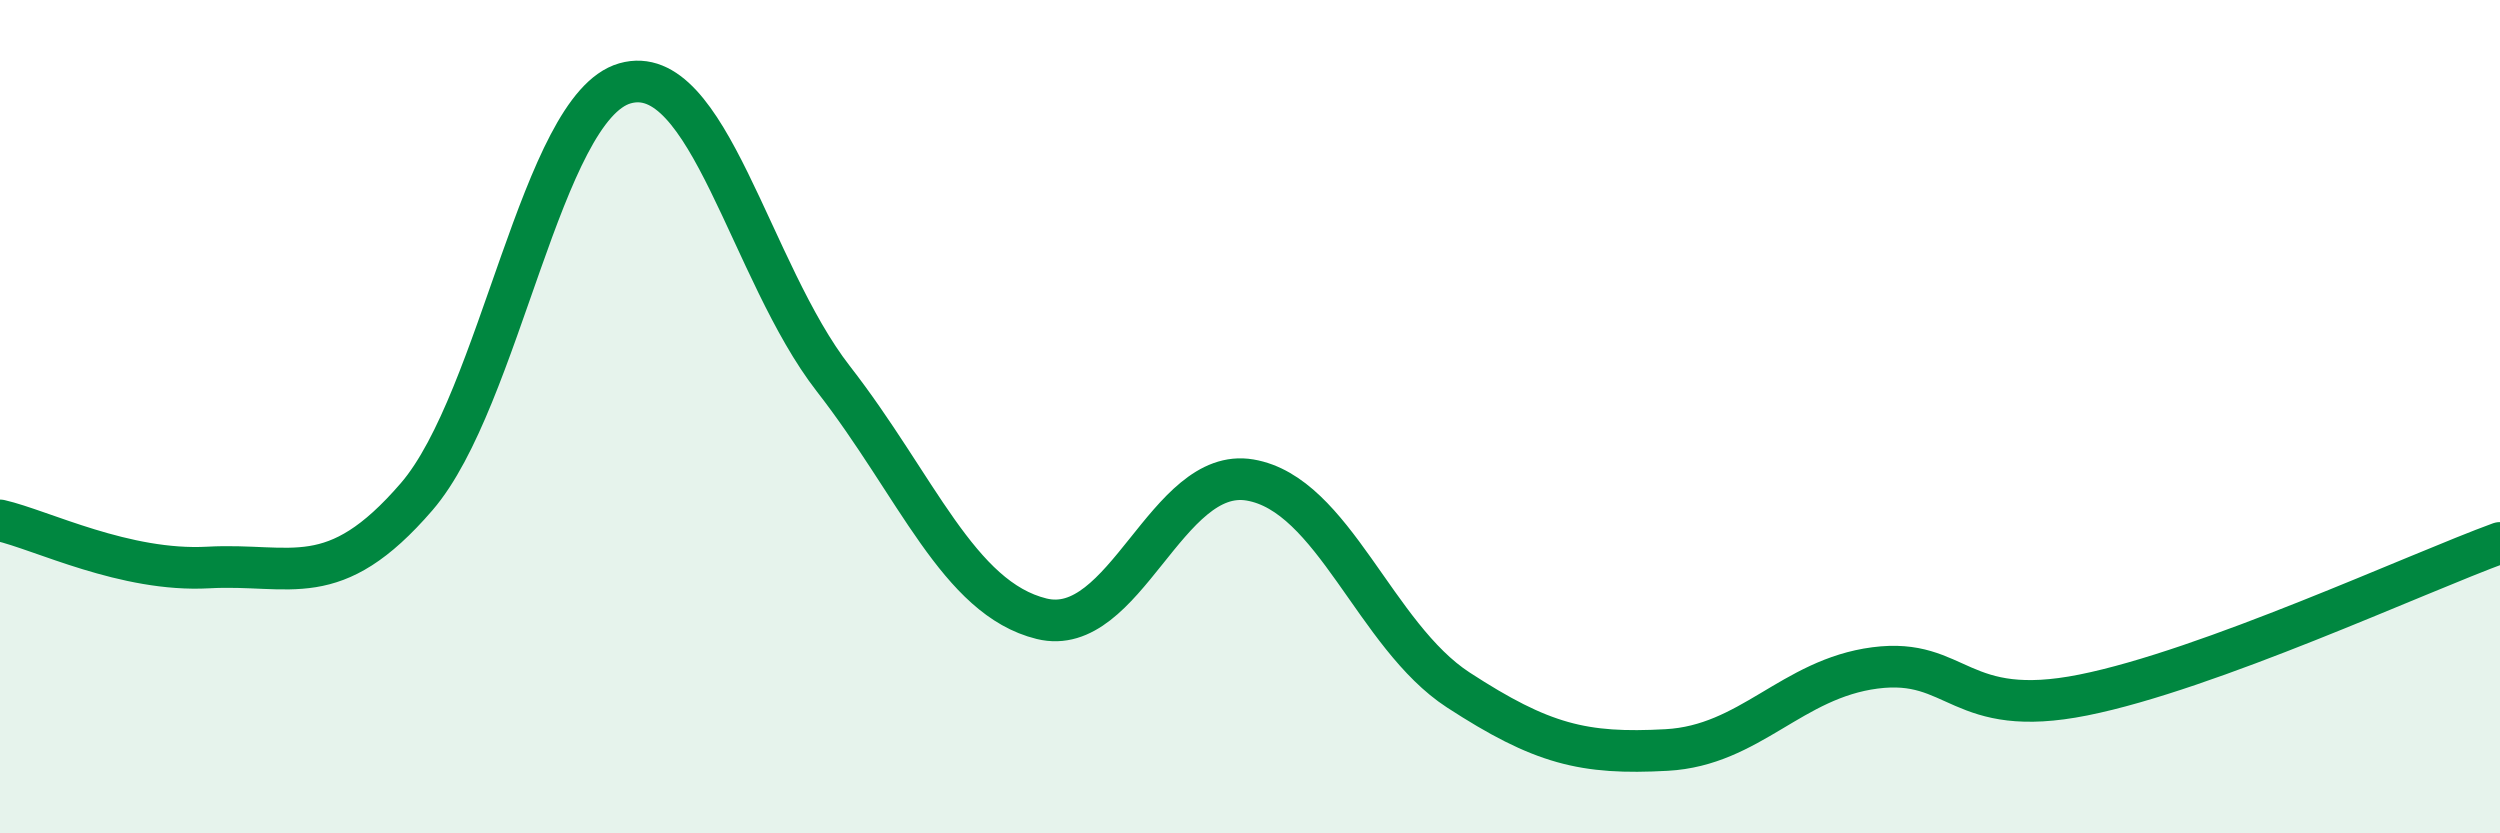
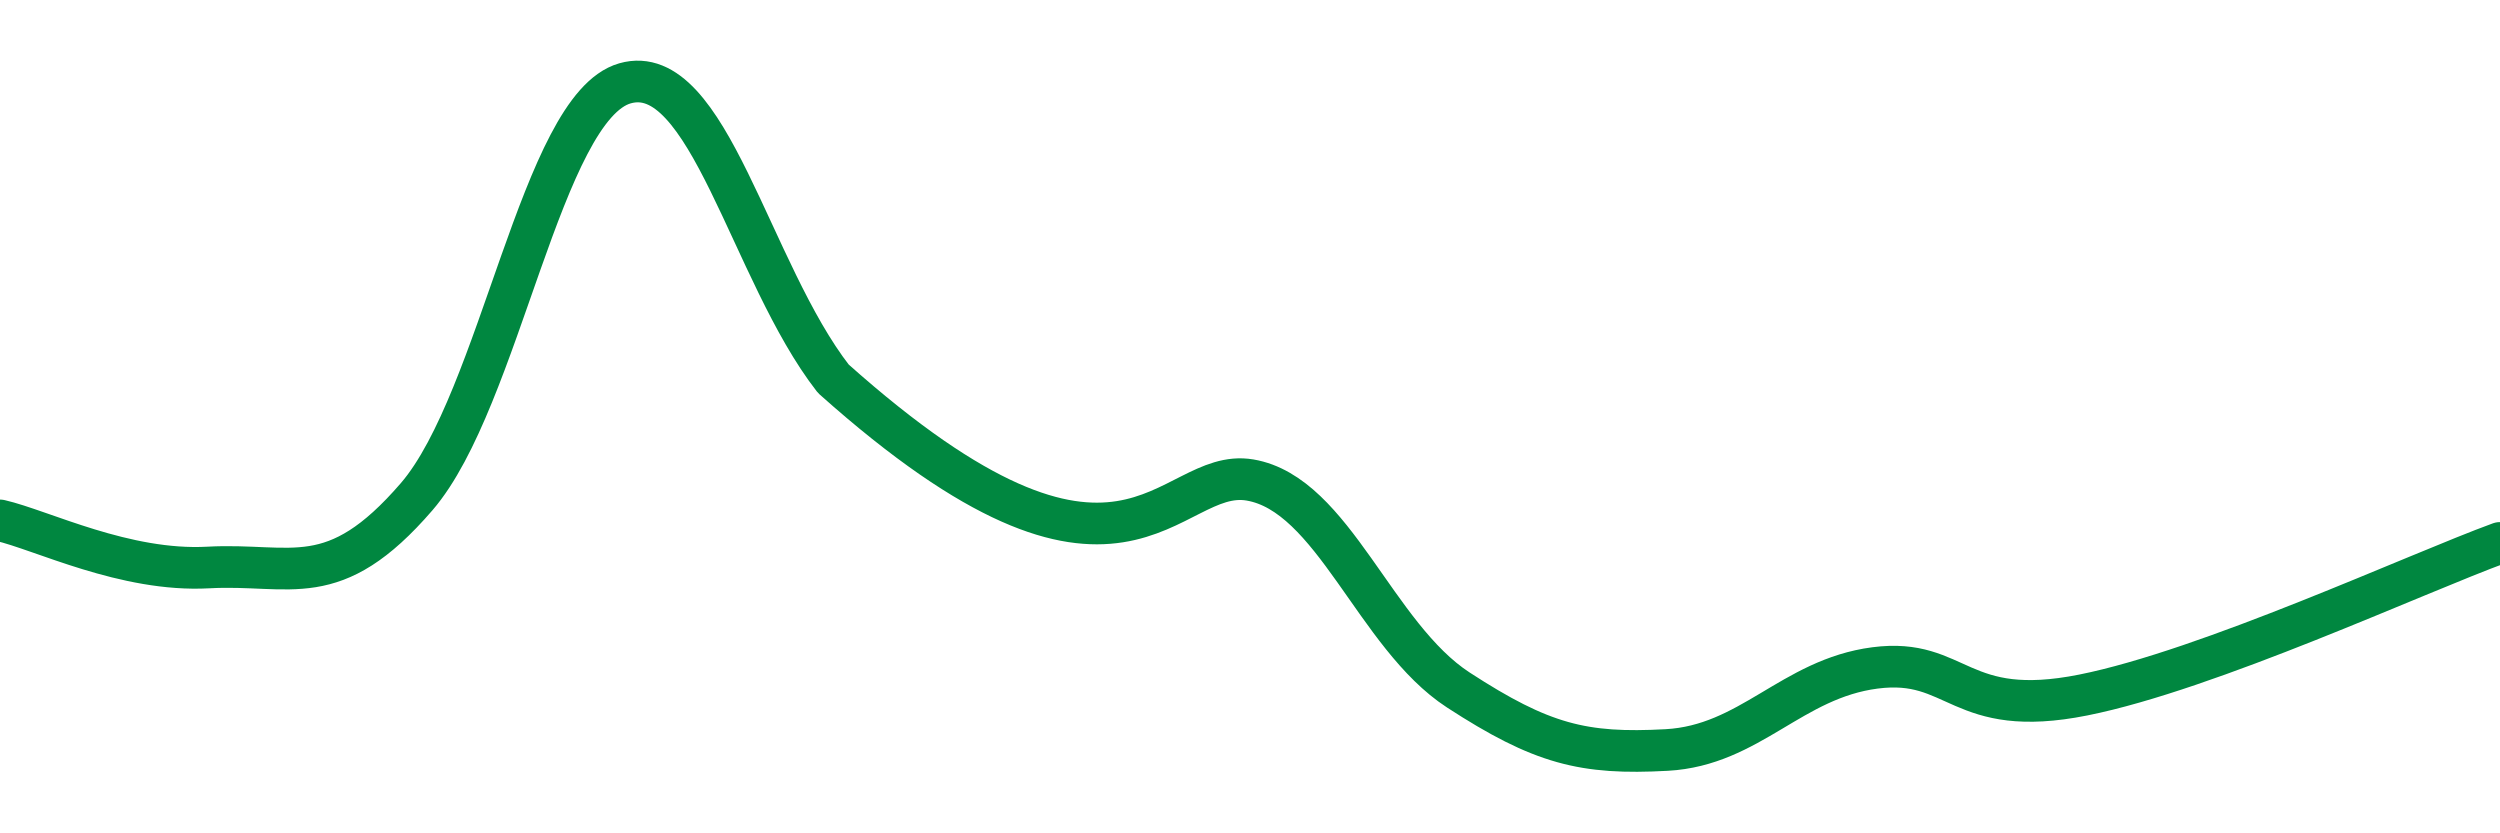
<svg xmlns="http://www.w3.org/2000/svg" width="60" height="20" viewBox="0 0 60 20">
-   <path d="M 0,12.49 C 1,12.72 3,13.73 5,13.62 C 7,13.51 8,14.24 10,11.92 C 12,9.6 13,2.57 15,2 C 17,1.43 18,6.52 20,9.09 C 22,11.66 23,14.36 25,14.85 C 27,15.34 28,11.18 30,11.52 C 32,11.86 33,15.26 35,16.56 C 37,17.86 38,18.11 40,18 C 42,17.89 43,16.29 45,16.03 C 47,15.77 47,17.28 50,16.68 C 53,16.08 58,13.76 60,13.03L60 20L0 20Z" fill="#008740" opacity="0.1" stroke-linecap="round" stroke-linejoin="round" />
-   <path d="M 0,12.49 C 1,12.72 3,13.73 5,13.62 C 7,13.51 8,14.24 10,11.92 C 12,9.6 13,2.57 15,2 C 17,1.43 18,6.52 20,9.09 C 22,11.66 23,14.36 25,14.85 C 27,15.34 28,11.18 30,11.52 C 32,11.86 33,15.26 35,16.56 C 37,17.86 38,18.11 40,18 C 42,17.89 43,16.29 45,16.03 C 47,15.77 47,17.28 50,16.68 C 53,16.08 58,13.76 60,13.03" stroke="#008740" stroke-width="1" fill="none" stroke-linecap="round" stroke-linejoin="round" />
+   <path d="M 0,12.49 C 1,12.72 3,13.73 5,13.62 C 7,13.51 8,14.24 10,11.92 C 12,9.6 13,2.57 15,2 C 17,1.43 18,6.52 20,9.09 C 27,15.34 28,11.18 30,11.52 C 32,11.86 33,15.26 35,16.56 C 37,17.86 38,18.11 40,18 C 42,17.89 43,16.29 45,16.03 C 47,15.77 47,17.28 50,16.68 C 53,16.08 58,13.76 60,13.03" stroke="#008740" stroke-width="1" fill="none" stroke-linecap="round" stroke-linejoin="round" />
</svg>